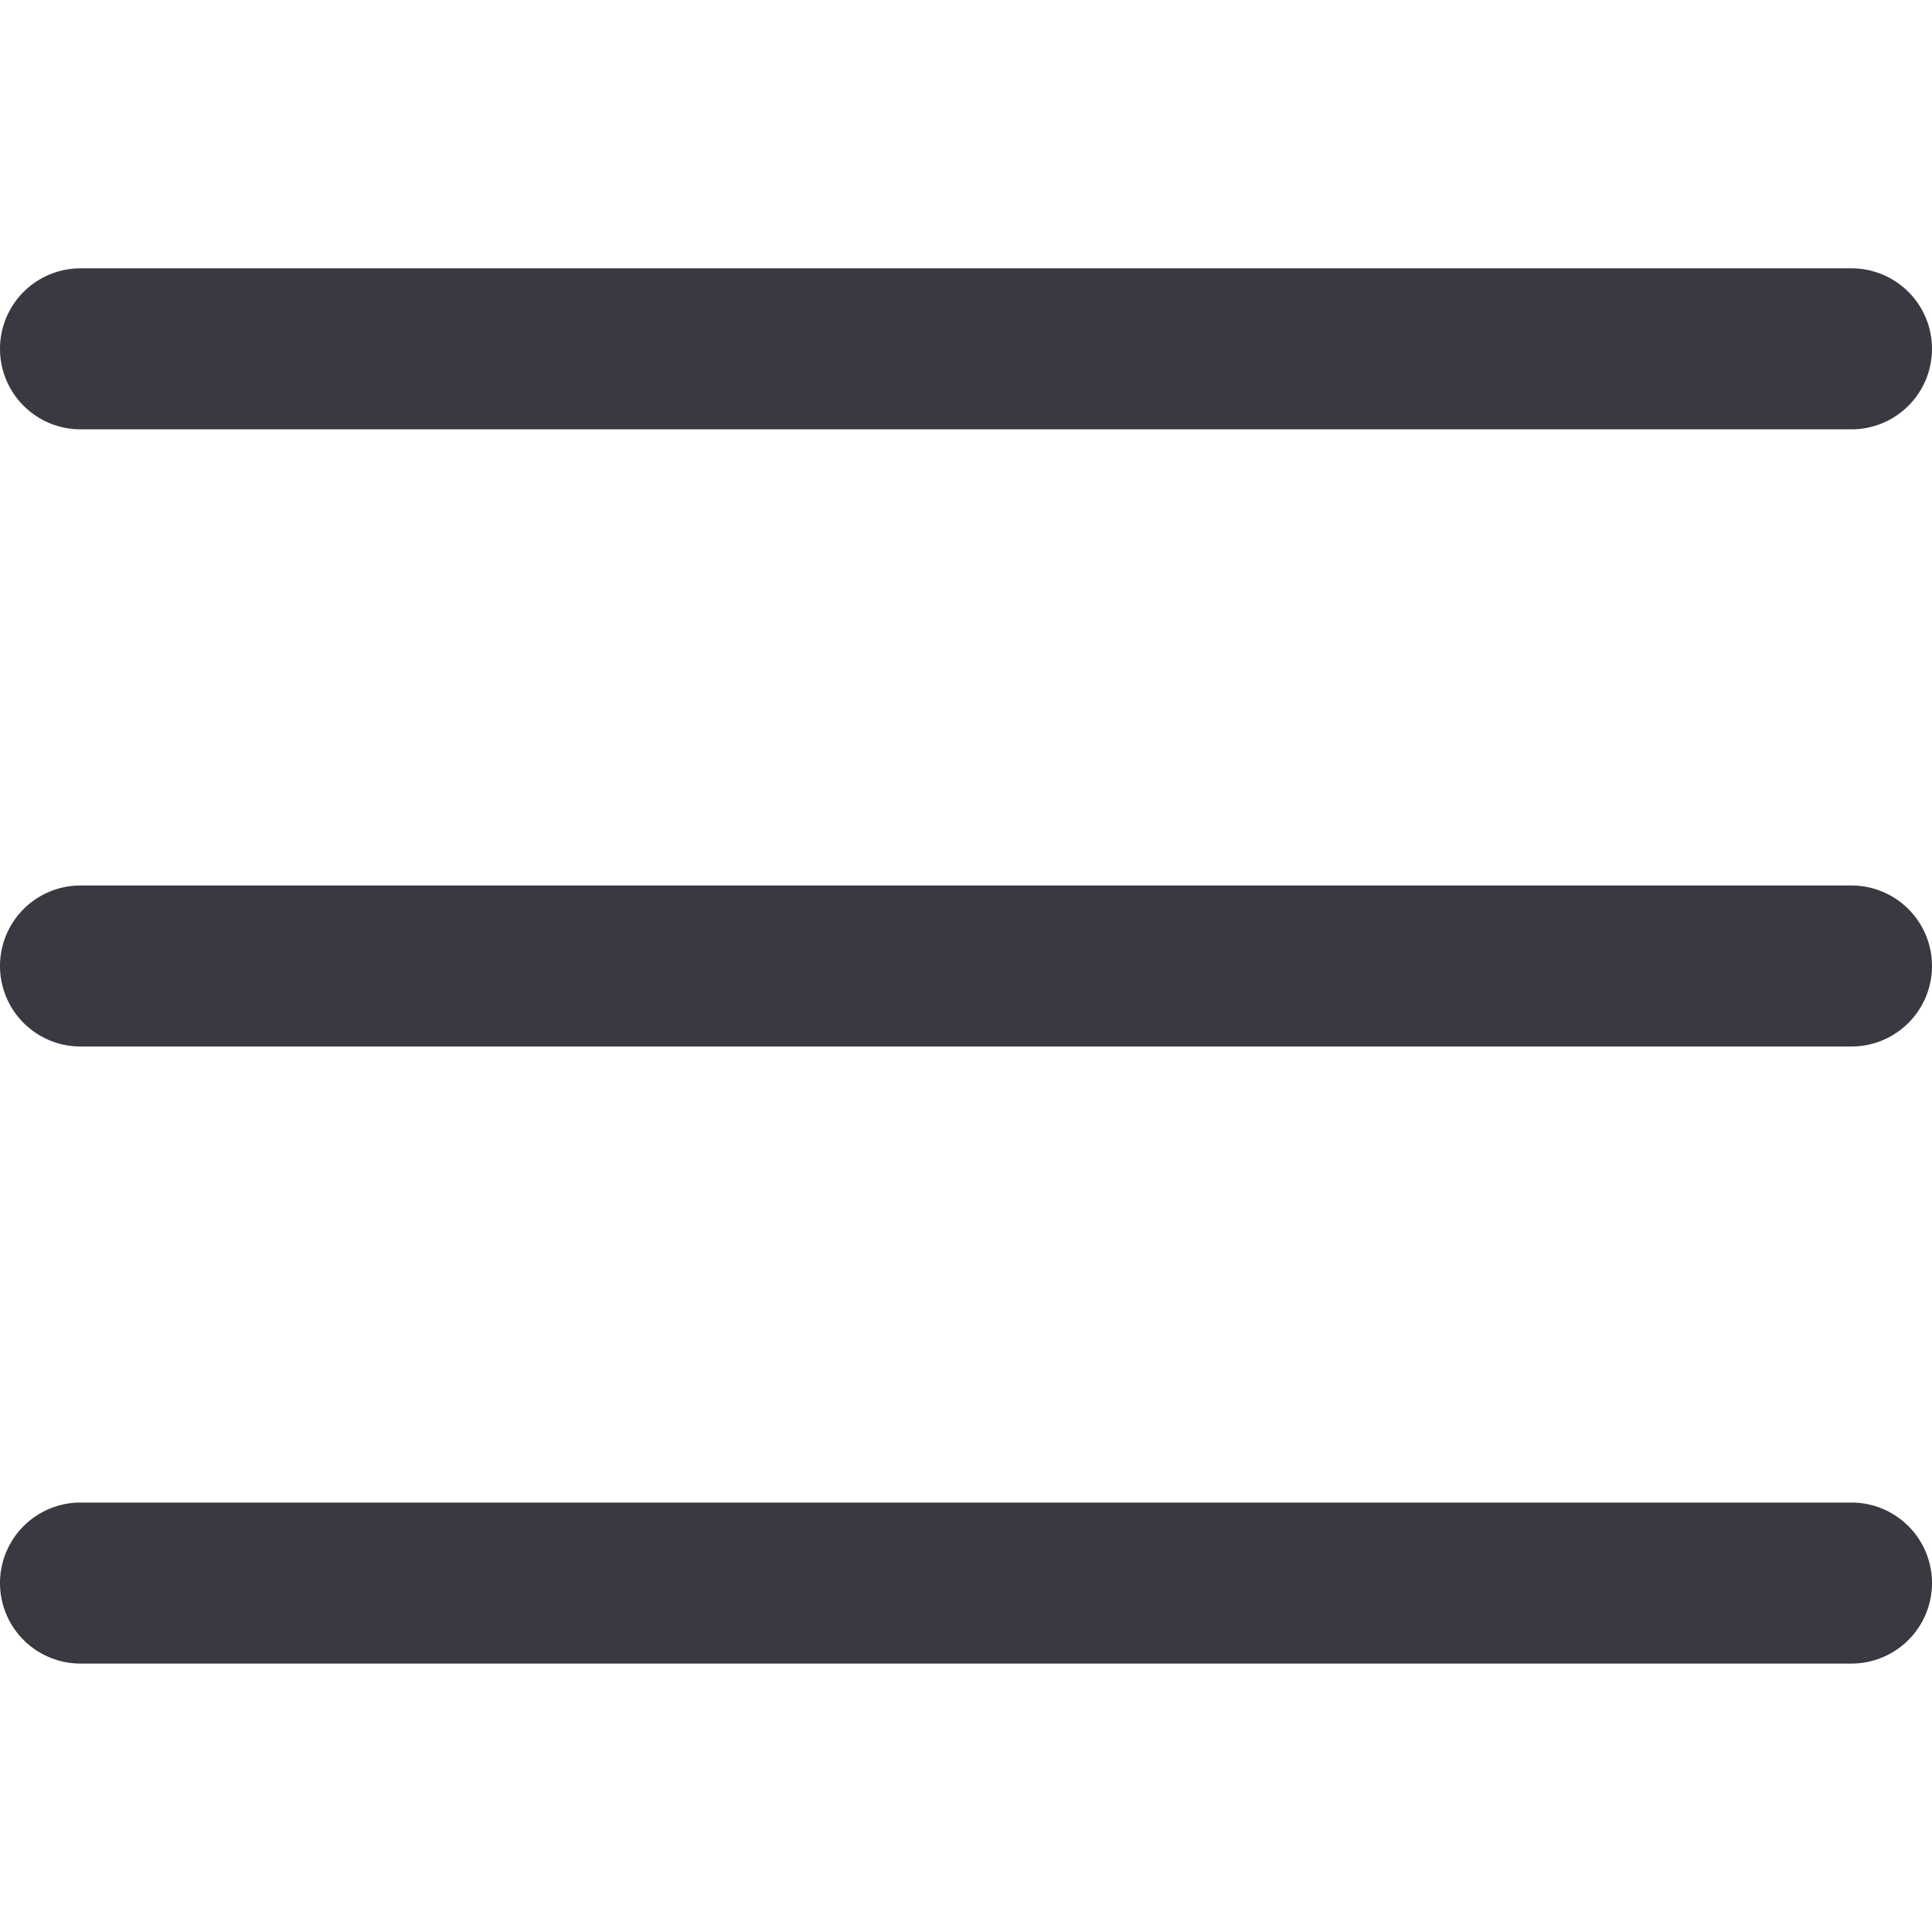
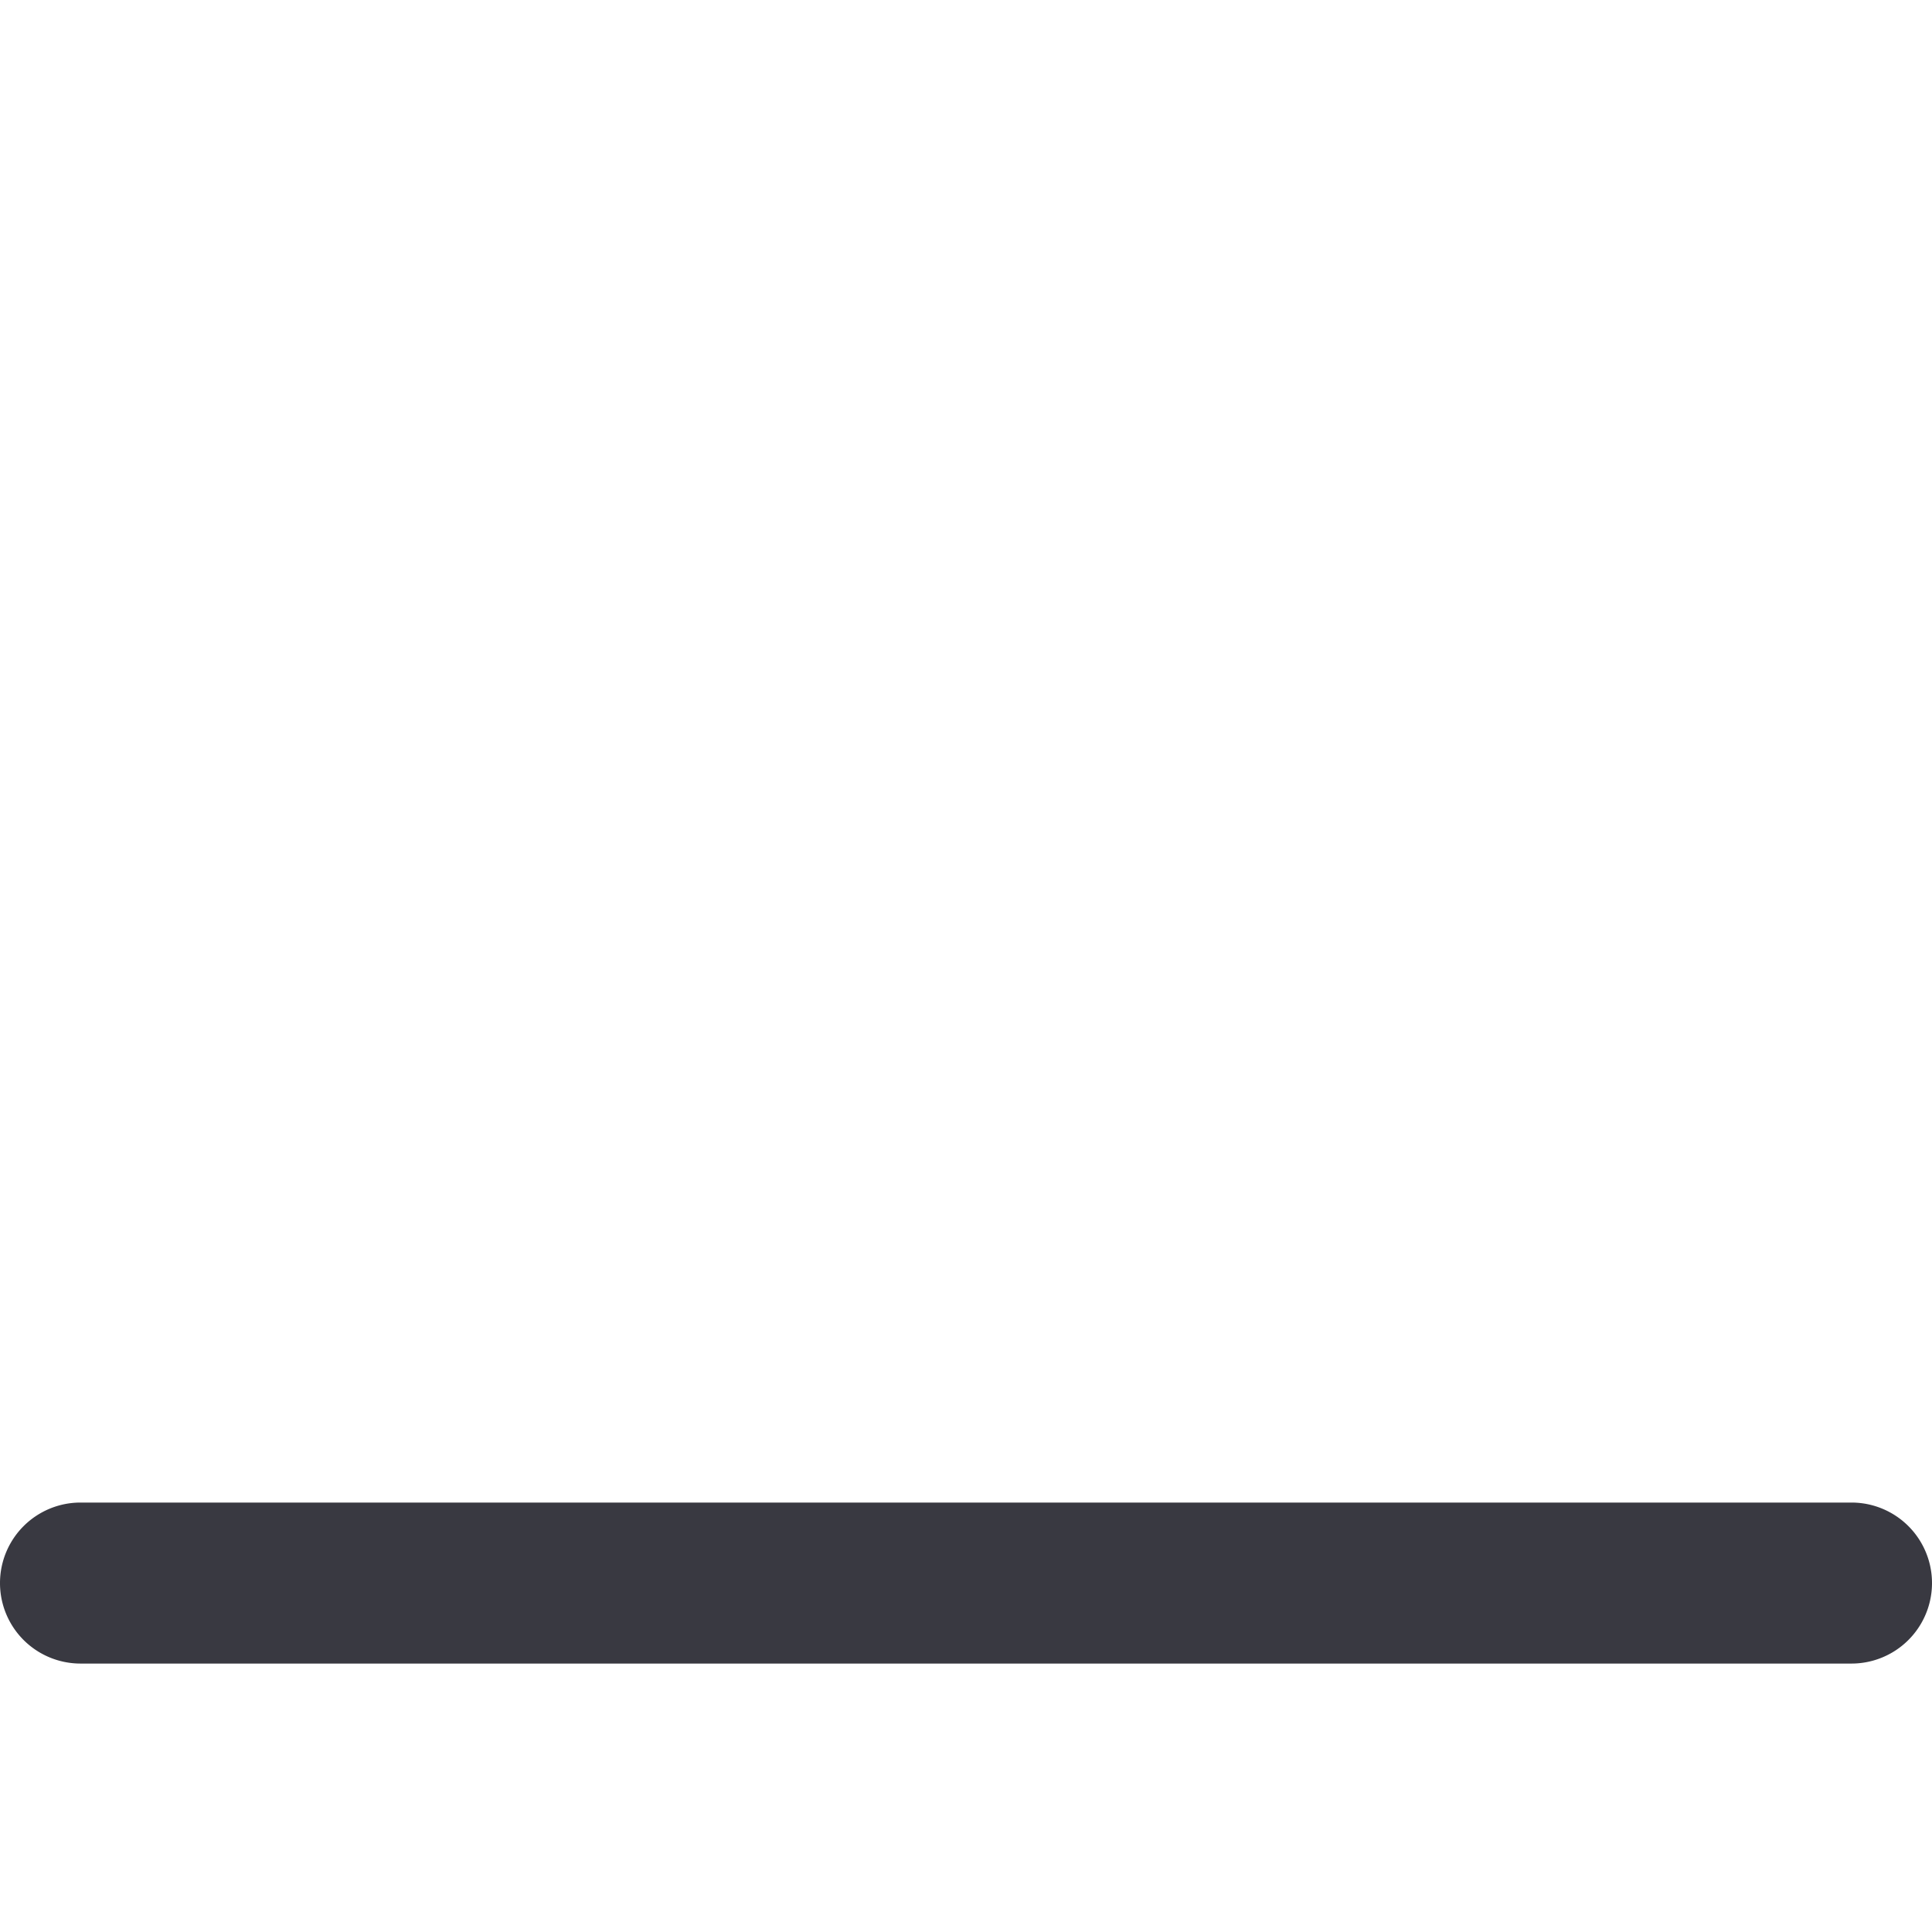
<svg xmlns="http://www.w3.org/2000/svg" width="18" height="18" viewBox="0 0 18 18">
  <g id="ico_menu" transform="translate(-337 -119)">
    <rect id="bg" width="18" height="18" transform="translate(337 119)" fill="none" />
    <g id="menu" transform="translate(337 121.5)">
-       <path id="패스_180" data-name="패스 180" d="M17.249,124.168H.75a.75.75,0,0,1,0-1.5h16.5a.75.75,0,0,1,0,1.5Zm0,0" transform="translate(0 -116.918)" fill="#393941" />
-       <path id="패스_181" data-name="패스 181" d="M17.249,1.5H.75A.75.75,0,0,1,.75,0h16.5a.75.75,0,1,1,0,1.5Zm0,0" fill="#393941" />
      <path id="패스_182" data-name="패스 182" d="M17.249,246.832H.75a.75.75,0,0,1,0-1.5h16.5a.75.75,0,1,1,0,1.5Zm0,0" transform="translate(0 -233.833)" fill="#393941" />
    </g>
  </g>
</svg>